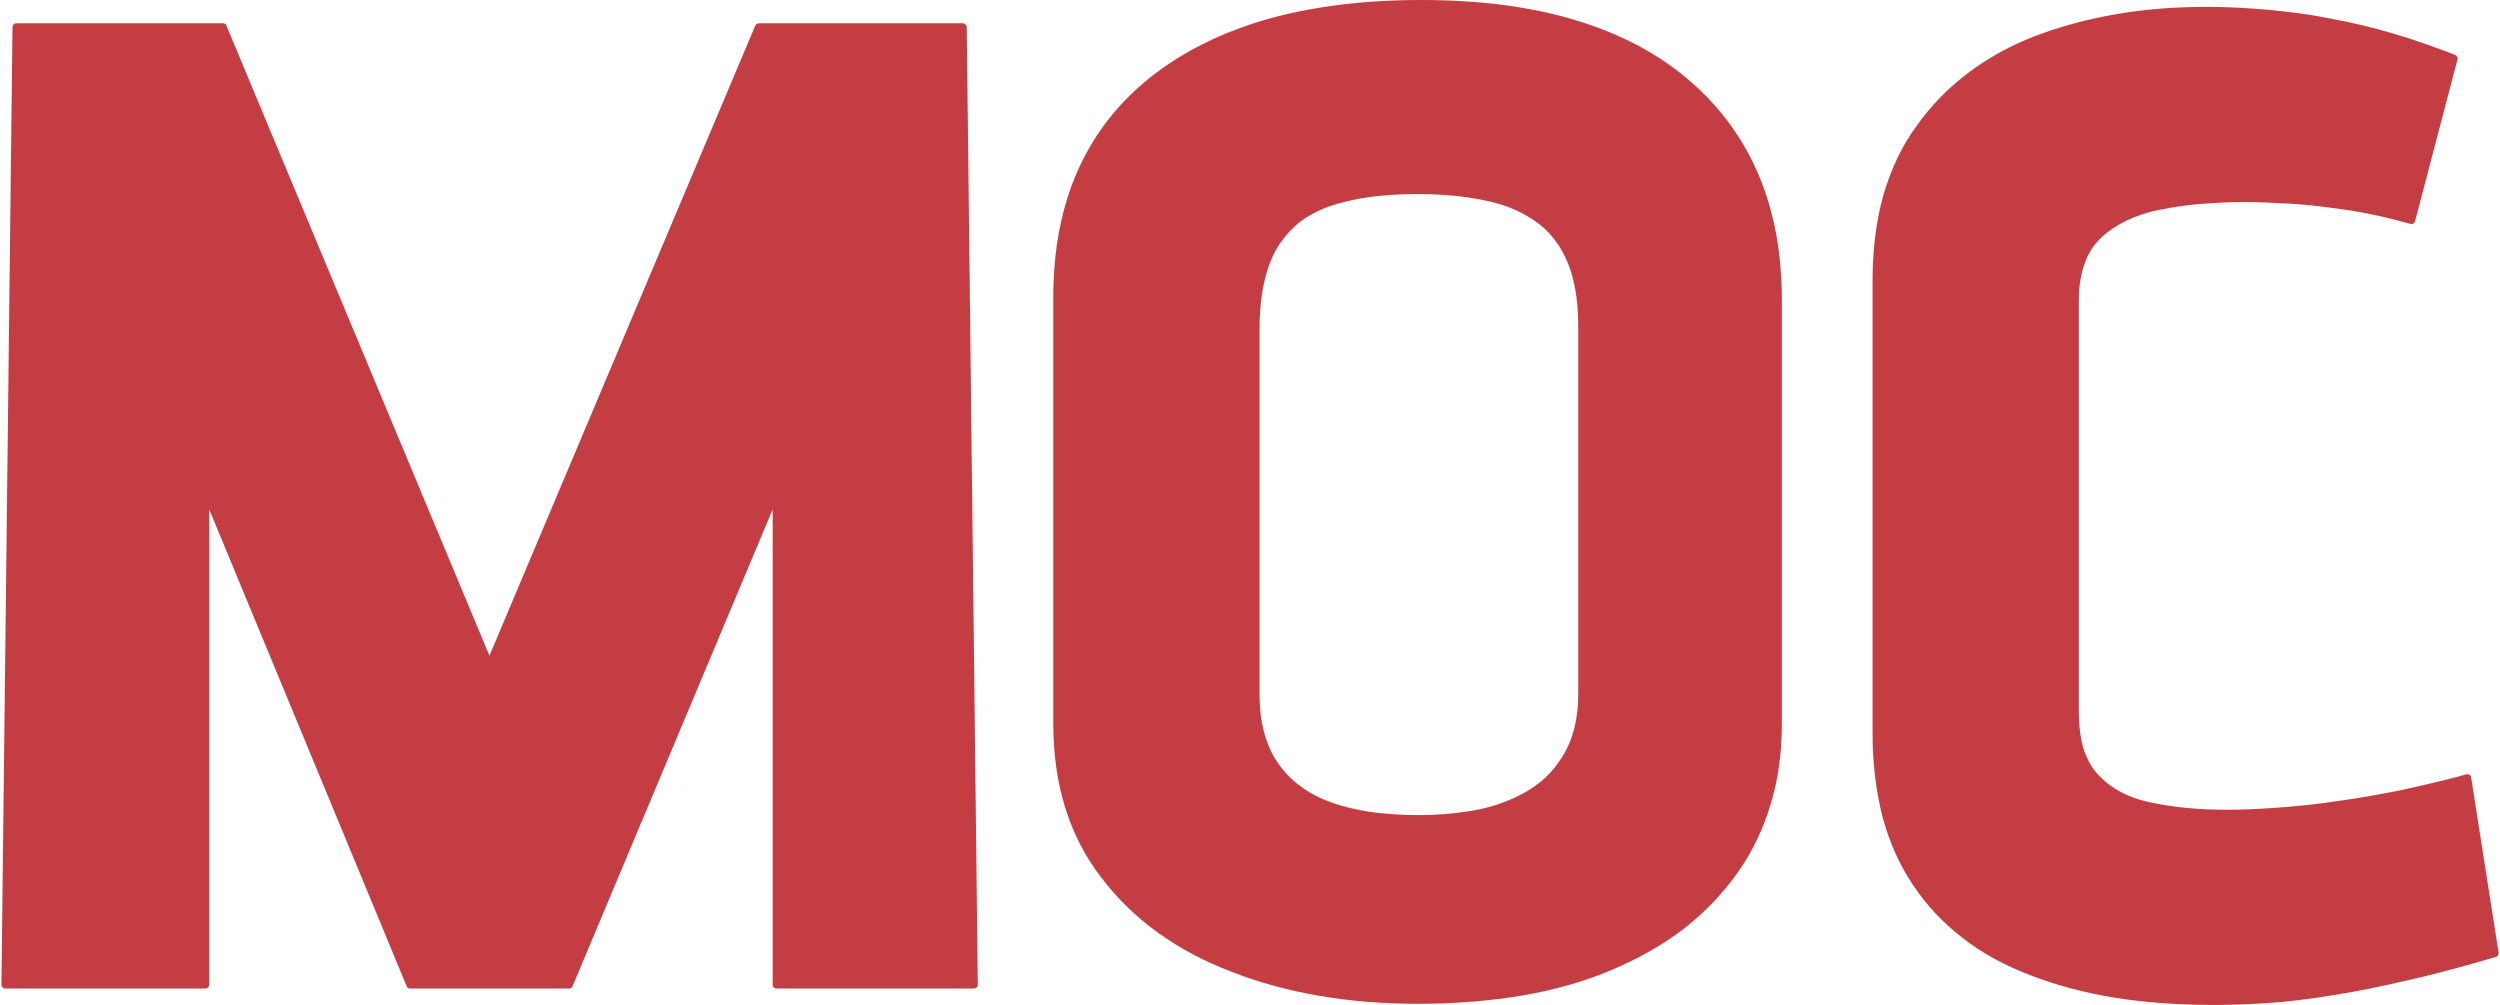
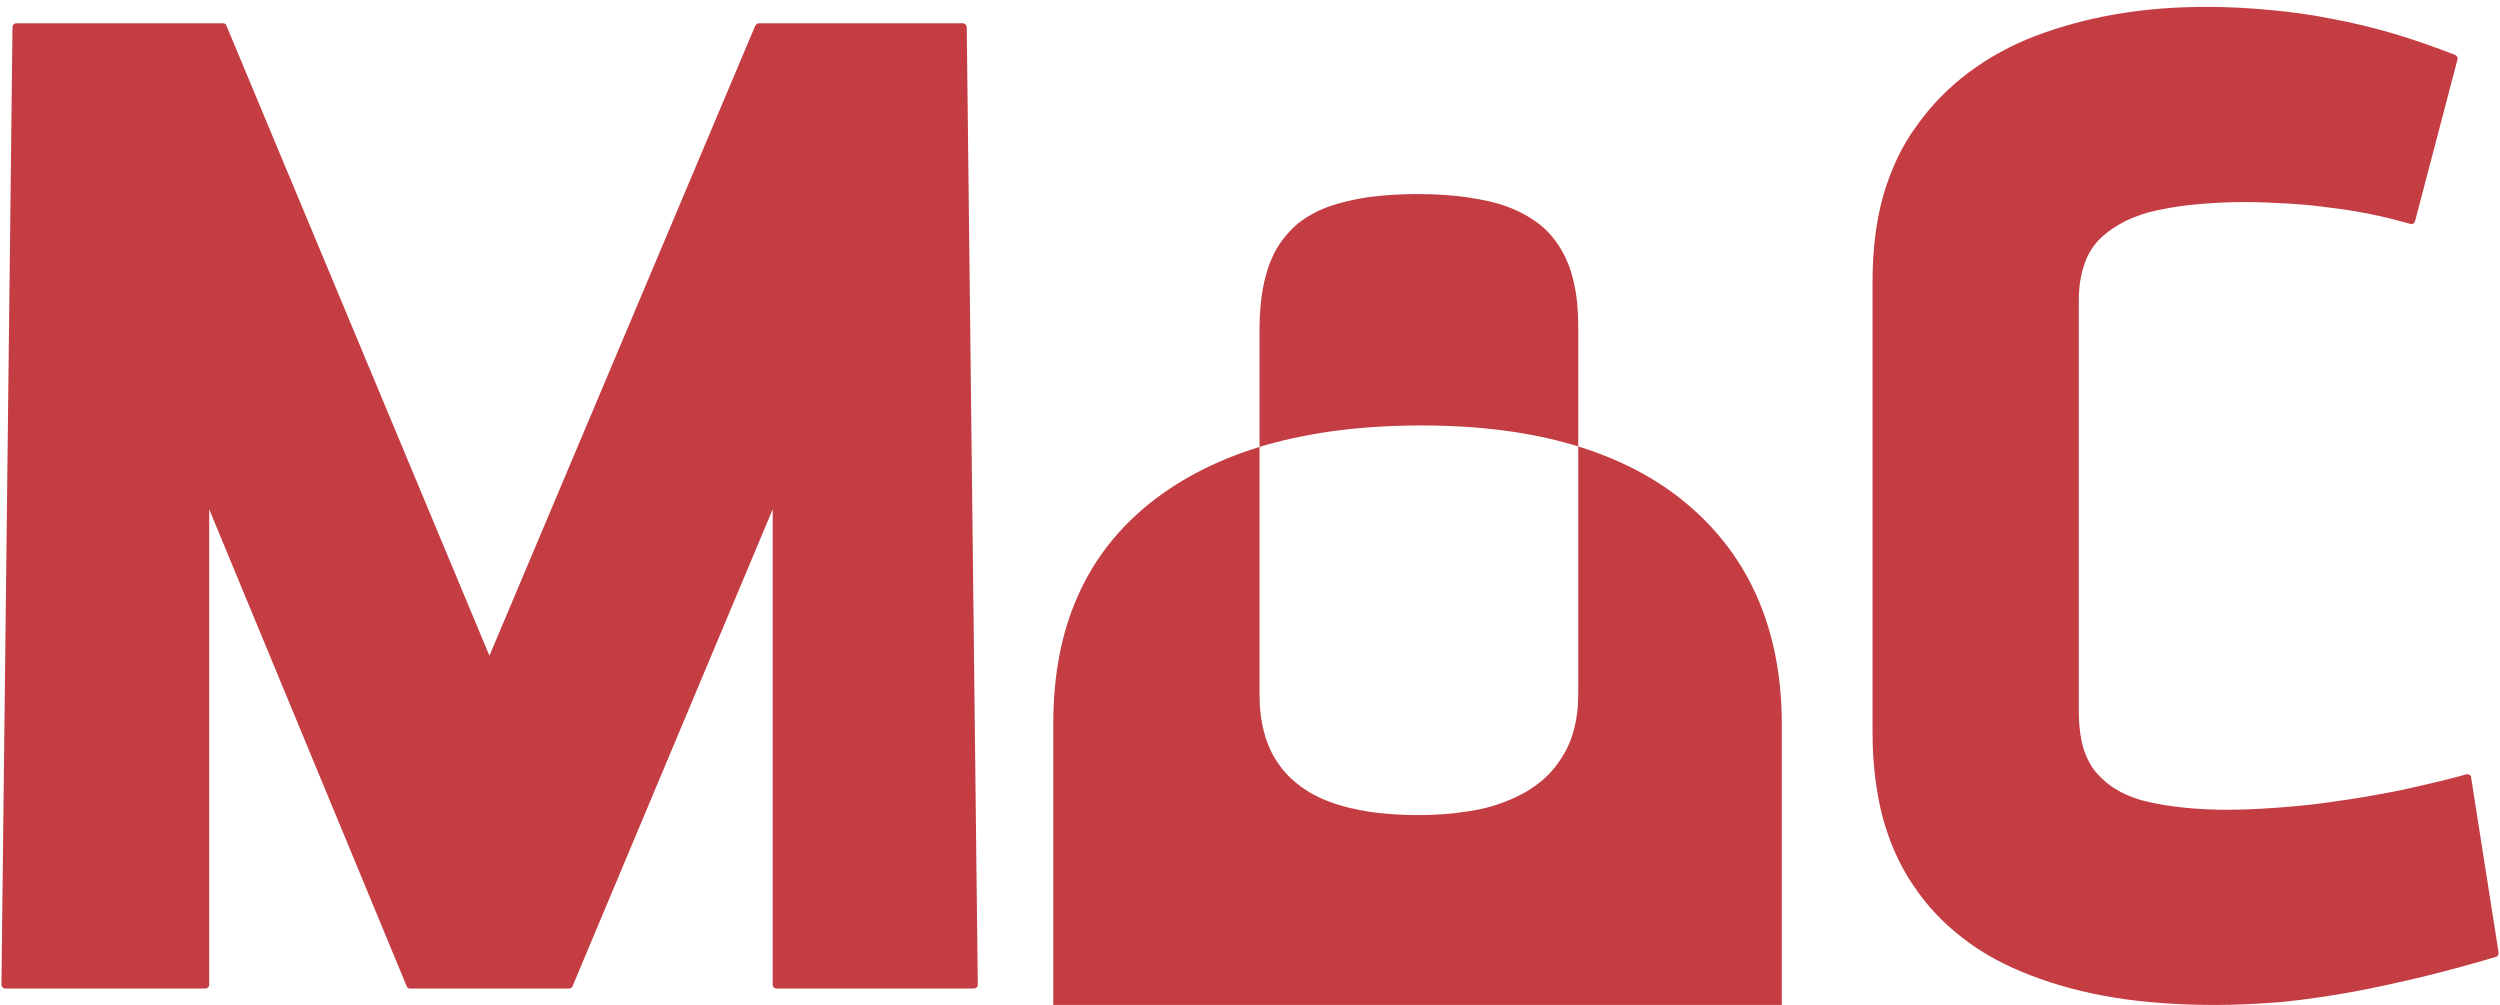
<svg xmlns="http://www.w3.org/2000/svg" xml:space="preserve" width="1112px" height="447px" version="1.1" style="shape-rendering:geometricPrecision; text-rendering:geometricPrecision; image-rendering:optimizeQuality; fill-rule:evenodd; clip-rule:evenodd" viewBox="0 0 65.5 26.36">
  <defs>
    <style type="text/css"> .fil0 {fill:#C43D43;fill-rule:nonzero} </style>
  </defs>
  <g id="Слой_x0020_1">
-     <path class="fil0" d="M0.39 0.61l5.42 0c0.04,0 0.08,0.02 0.09,0.06l6.9 16.53 6.97 -16.52c0.02,-0.04 0.06,-0.07 0.1,-0.07l5.35 0c0.05,0 0.1,0.05 0.1,0.1l0.29 25.12c0,0.06 -0.05,0.1 -0.11,0.1l-5.16 0c-0.06,0 -0.11,-0.04 -0.11,-0.1l0 -12.47 -5.25 12.51c-0.01,0.03 -0.05,0.06 -0.09,0.06l-4.17 0c-0.04,0 -0.08,-0.02 -0.09,-0.06l-5.18 -12.51 0 12.47c0,0.06 -0.05,0.1 -0.11,0.1l-5.24 0c-0.05,0 -0.1,-0.05 -0.1,-0.1l0.29 -25.12c0,-0.05 0.04,-0.1 0.1,-0.1zm27.2 18.37l0 -11.16c0,-1.26 0.21,-2.37 0.64,-3.34 0.43,-0.97 1.07,-1.79 1.93,-2.47 0.85,-0.67 1.87,-1.17 3.05,-1.51 1.18,-0.33 2.52,-0.5 4.03,-0.5 1.51,0 2.85,0.17 4.02,0.52 1.17,0.35 2.17,0.87 2.99,1.57 1.63,1.39 2.45,3.32 2.45,5.76l0 11.13c0,0.75 -0.09,1.45 -0.29,2.1 -0.19,0.65 -0.48,1.26 -0.87,1.81 -0.39,0.55 -0.86,1.04 -1.41,1.47 -0.55,0.42 -1.18,0.78 -1.89,1.08 -0.7,0.3 -1.48,0.52 -2.33,0.67 -0.84,0.14 -1.76,0.22 -2.75,0.22 -0.91,0 -1.78,-0.07 -2.59,-0.21 -0.82,-0.14 -1.59,-0.35 -2.3,-0.63 -0.72,-0.27 -1.37,-0.62 -1.94,-1.03 -0.57,-0.41 -1.06,-0.89 -1.48,-1.44 -0.84,-1.09 -1.26,-2.44 -1.26,-4.04zm5.41 -10.34l0 9.58c0,0.36 0.04,0.69 0.12,0.99 0.08,0.3 0.2,0.57 0.36,0.8 0.16,0.24 0.36,0.44 0.59,0.61 0.24,0.18 0.51,0.32 0.82,0.43 0.3,0.11 0.65,0.19 1.03,0.25 0.38,0.05 0.79,0.08 1.24,0.08 0.45,0 0.87,-0.03 1.25,-0.09 0.38,-0.05 0.72,-0.14 1.03,-0.26 0.31,-0.12 0.58,-0.26 0.82,-0.44 0.24,-0.17 0.44,-0.38 0.6,-0.62 0.34,-0.47 0.5,-1.06 0.5,-1.78l0 -9.58c0,-0.44 -0.03,-0.83 -0.11,-1.17 -0.07,-0.35 -0.19,-0.64 -0.34,-0.9 -0.15,-0.25 -0.33,-0.47 -0.56,-0.65 -0.23,-0.18 -0.49,-0.33 -0.8,-0.45 -0.31,-0.12 -0.67,-0.2 -1.07,-0.26 -0.4,-0.06 -0.85,-0.09 -1.35,-0.09 -0.46,0 -0.89,0.03 -1.27,0.08 -0.39,0.06 -0.74,0.14 -1.05,0.25 -0.3,0.11 -0.57,0.26 -0.8,0.44 -0.22,0.19 -0.41,0.41 -0.56,0.66 -0.3,0.53 -0.45,1.23 -0.45,2.12zm31.42 -7.07l-1.11 4.23c-0.02,0.06 -0.07,0.09 -0.13,0.07 -0.33,-0.09 -0.67,-0.18 -1.02,-0.25 -0.35,-0.07 -0.7,-0.13 -1.06,-0.17 -0.36,-0.05 -0.73,-0.09 -1.11,-0.11 -0.38,-0.02 -0.76,-0.04 -1.16,-0.04 -0.4,0 -0.79,0.02 -1.15,0.05 -0.37,0.03 -0.72,0.08 -1.05,0.15 -0.33,0.06 -0.62,0.16 -0.88,0.28 -0.26,0.13 -0.49,0.28 -0.68,0.46 -0.19,0.18 -0.34,0.41 -0.43,0.68 -0.1,0.28 -0.15,0.6 -0.15,0.97l0 10.76c0,0.37 0.04,0.7 0.12,0.98 0.09,0.27 0.21,0.5 0.37,0.67 0.33,0.37 0.79,0.62 1.36,0.74 0.59,0.13 1.27,0.2 2.03,0.2 0.41,0 0.84,-0.02 1.26,-0.05 0.43,-0.03 0.87,-0.07 1.31,-0.13 0.43,-0.06 0.85,-0.12 1.24,-0.19 0.4,-0.07 0.76,-0.14 1.1,-0.22 0.34,-0.08 0.62,-0.14 0.85,-0.2 0.23,-0.06 0.4,-0.1 0.52,-0.14l0.02 0c0.05,-0.01 0.11,0.03 0.11,0.08l0.72 4.59c0.01,0.05 -0.02,0.11 -0.07,0.12 -0.65,0.19 -1.29,0.37 -1.92,0.52 -0.63,0.15 -1.25,0.29 -1.86,0.4 -0.61,0.11 -1.22,0.2 -1.81,0.26 -0.6,0.05 -1.19,0.08 -1.76,0.08 -0.95,0 -1.83,-0.06 -2.64,-0.19 -0.81,-0.13 -1.55,-0.33 -2.22,-0.59 -0.68,-0.26 -1.27,-0.58 -1.78,-0.98 -0.52,-0.4 -0.95,-0.86 -1.3,-1.39 -0.36,-0.53 -0.62,-1.13 -0.8,-1.79 -0.17,-0.67 -0.26,-1.4 -0.26,-2.19l0 -11.84c0,-0.82 0.09,-1.58 0.28,-2.26 0.2,-0.68 0.48,-1.29 0.87,-1.82 0.38,-0.54 0.83,-1 1.36,-1.4 0.52,-0.39 1.11,-0.72 1.77,-0.97 0.66,-0.25 1.36,-0.44 2.12,-0.57 0.75,-0.13 1.54,-0.19 2.38,-0.19 0.54,0 1.08,0.03 1.63,0.08 0.54,0.05 1.08,0.12 1.62,0.23 0.54,0.1 1.09,0.23 1.63,0.39 0.54,0.16 1.08,0.35 1.62,0.56 0.05,0.02 0.08,0.07 0.06,0.13z" />
+     <path class="fil0" d="M0.39 0.61l5.42 0c0.04,0 0.08,0.02 0.09,0.06l6.9 16.53 6.97 -16.52c0.02,-0.04 0.06,-0.07 0.1,-0.07l5.35 0c0.05,0 0.1,0.05 0.1,0.1l0.29 25.12c0,0.06 -0.05,0.1 -0.11,0.1l-5.16 0c-0.06,0 -0.11,-0.04 -0.11,-0.1l0 -12.47 -5.25 12.51c-0.01,0.03 -0.05,0.06 -0.09,0.06l-4.17 0c-0.04,0 -0.08,-0.02 -0.09,-0.06l-5.18 -12.51 0 12.47c0,0.06 -0.05,0.1 -0.11,0.1l-5.24 0c-0.05,0 -0.1,-0.05 -0.1,-0.1l0.29 -25.12c0,-0.05 0.04,-0.1 0.1,-0.1zm27.2 18.37c0,-1.26 0.21,-2.37 0.64,-3.34 0.43,-0.97 1.07,-1.79 1.93,-2.47 0.85,-0.67 1.87,-1.17 3.05,-1.51 1.18,-0.33 2.52,-0.5 4.03,-0.5 1.51,0 2.85,0.17 4.02,0.52 1.17,0.35 2.17,0.87 2.99,1.57 1.63,1.39 2.45,3.32 2.45,5.76l0 11.13c0,0.75 -0.09,1.45 -0.29,2.1 -0.19,0.65 -0.48,1.26 -0.87,1.81 -0.39,0.55 -0.86,1.04 -1.41,1.47 -0.55,0.42 -1.18,0.78 -1.89,1.08 -0.7,0.3 -1.48,0.52 -2.33,0.67 -0.84,0.14 -1.76,0.22 -2.75,0.22 -0.91,0 -1.78,-0.07 -2.59,-0.21 -0.82,-0.14 -1.59,-0.35 -2.3,-0.63 -0.72,-0.27 -1.37,-0.62 -1.94,-1.03 -0.57,-0.41 -1.06,-0.89 -1.48,-1.44 -0.84,-1.09 -1.26,-2.44 -1.26,-4.04zm5.41 -10.34l0 9.58c0,0.36 0.04,0.69 0.12,0.99 0.08,0.3 0.2,0.57 0.36,0.8 0.16,0.24 0.36,0.44 0.59,0.61 0.24,0.18 0.51,0.32 0.82,0.43 0.3,0.11 0.65,0.19 1.03,0.25 0.38,0.05 0.79,0.08 1.24,0.08 0.45,0 0.87,-0.03 1.25,-0.09 0.38,-0.05 0.72,-0.14 1.03,-0.26 0.31,-0.12 0.58,-0.26 0.82,-0.44 0.24,-0.17 0.44,-0.38 0.6,-0.62 0.34,-0.47 0.5,-1.06 0.5,-1.78l0 -9.58c0,-0.44 -0.03,-0.83 -0.11,-1.17 -0.07,-0.35 -0.19,-0.64 -0.34,-0.9 -0.15,-0.25 -0.33,-0.47 -0.56,-0.65 -0.23,-0.18 -0.49,-0.33 -0.8,-0.45 -0.31,-0.12 -0.67,-0.2 -1.07,-0.26 -0.4,-0.06 -0.85,-0.09 -1.35,-0.09 -0.46,0 -0.89,0.03 -1.27,0.08 -0.39,0.06 -0.74,0.14 -1.05,0.25 -0.3,0.11 -0.57,0.26 -0.8,0.44 -0.22,0.19 -0.41,0.41 -0.56,0.66 -0.3,0.53 -0.45,1.23 -0.45,2.12zm31.42 -7.07l-1.11 4.23c-0.02,0.06 -0.07,0.09 -0.13,0.07 -0.33,-0.09 -0.67,-0.18 -1.02,-0.25 -0.35,-0.07 -0.7,-0.13 -1.06,-0.17 -0.36,-0.05 -0.73,-0.09 -1.11,-0.11 -0.38,-0.02 -0.76,-0.04 -1.16,-0.04 -0.4,0 -0.79,0.02 -1.15,0.05 -0.37,0.03 -0.72,0.08 -1.05,0.15 -0.33,0.06 -0.62,0.16 -0.88,0.28 -0.26,0.13 -0.49,0.28 -0.68,0.46 -0.19,0.18 -0.34,0.41 -0.43,0.68 -0.1,0.28 -0.15,0.6 -0.15,0.97l0 10.76c0,0.37 0.04,0.7 0.12,0.98 0.09,0.27 0.21,0.5 0.37,0.67 0.33,0.37 0.79,0.62 1.36,0.74 0.59,0.13 1.27,0.2 2.03,0.2 0.41,0 0.84,-0.02 1.26,-0.05 0.43,-0.03 0.87,-0.07 1.31,-0.13 0.43,-0.06 0.85,-0.12 1.24,-0.19 0.4,-0.07 0.76,-0.14 1.1,-0.22 0.34,-0.08 0.62,-0.14 0.85,-0.2 0.23,-0.06 0.4,-0.1 0.52,-0.14l0.02 0c0.05,-0.01 0.11,0.03 0.11,0.08l0.72 4.59c0.01,0.05 -0.02,0.11 -0.07,0.12 -0.65,0.19 -1.29,0.37 -1.92,0.52 -0.63,0.15 -1.25,0.29 -1.86,0.4 -0.61,0.11 -1.22,0.2 -1.81,0.26 -0.6,0.05 -1.19,0.08 -1.76,0.08 -0.95,0 -1.83,-0.06 -2.64,-0.19 -0.81,-0.13 -1.55,-0.33 -2.22,-0.59 -0.68,-0.26 -1.27,-0.58 -1.78,-0.98 -0.52,-0.4 -0.95,-0.86 -1.3,-1.39 -0.36,-0.53 -0.62,-1.13 -0.8,-1.79 -0.17,-0.67 -0.26,-1.4 -0.26,-2.19l0 -11.84c0,-0.82 0.09,-1.58 0.28,-2.26 0.2,-0.68 0.48,-1.29 0.87,-1.82 0.38,-0.54 0.83,-1 1.36,-1.4 0.52,-0.39 1.11,-0.72 1.77,-0.97 0.66,-0.25 1.36,-0.44 2.12,-0.57 0.75,-0.13 1.54,-0.19 2.38,-0.19 0.54,0 1.08,0.03 1.63,0.08 0.54,0.05 1.08,0.12 1.62,0.23 0.54,0.1 1.09,0.23 1.63,0.39 0.54,0.16 1.08,0.35 1.62,0.56 0.05,0.02 0.08,0.07 0.06,0.13z" />
  </g>
</svg>